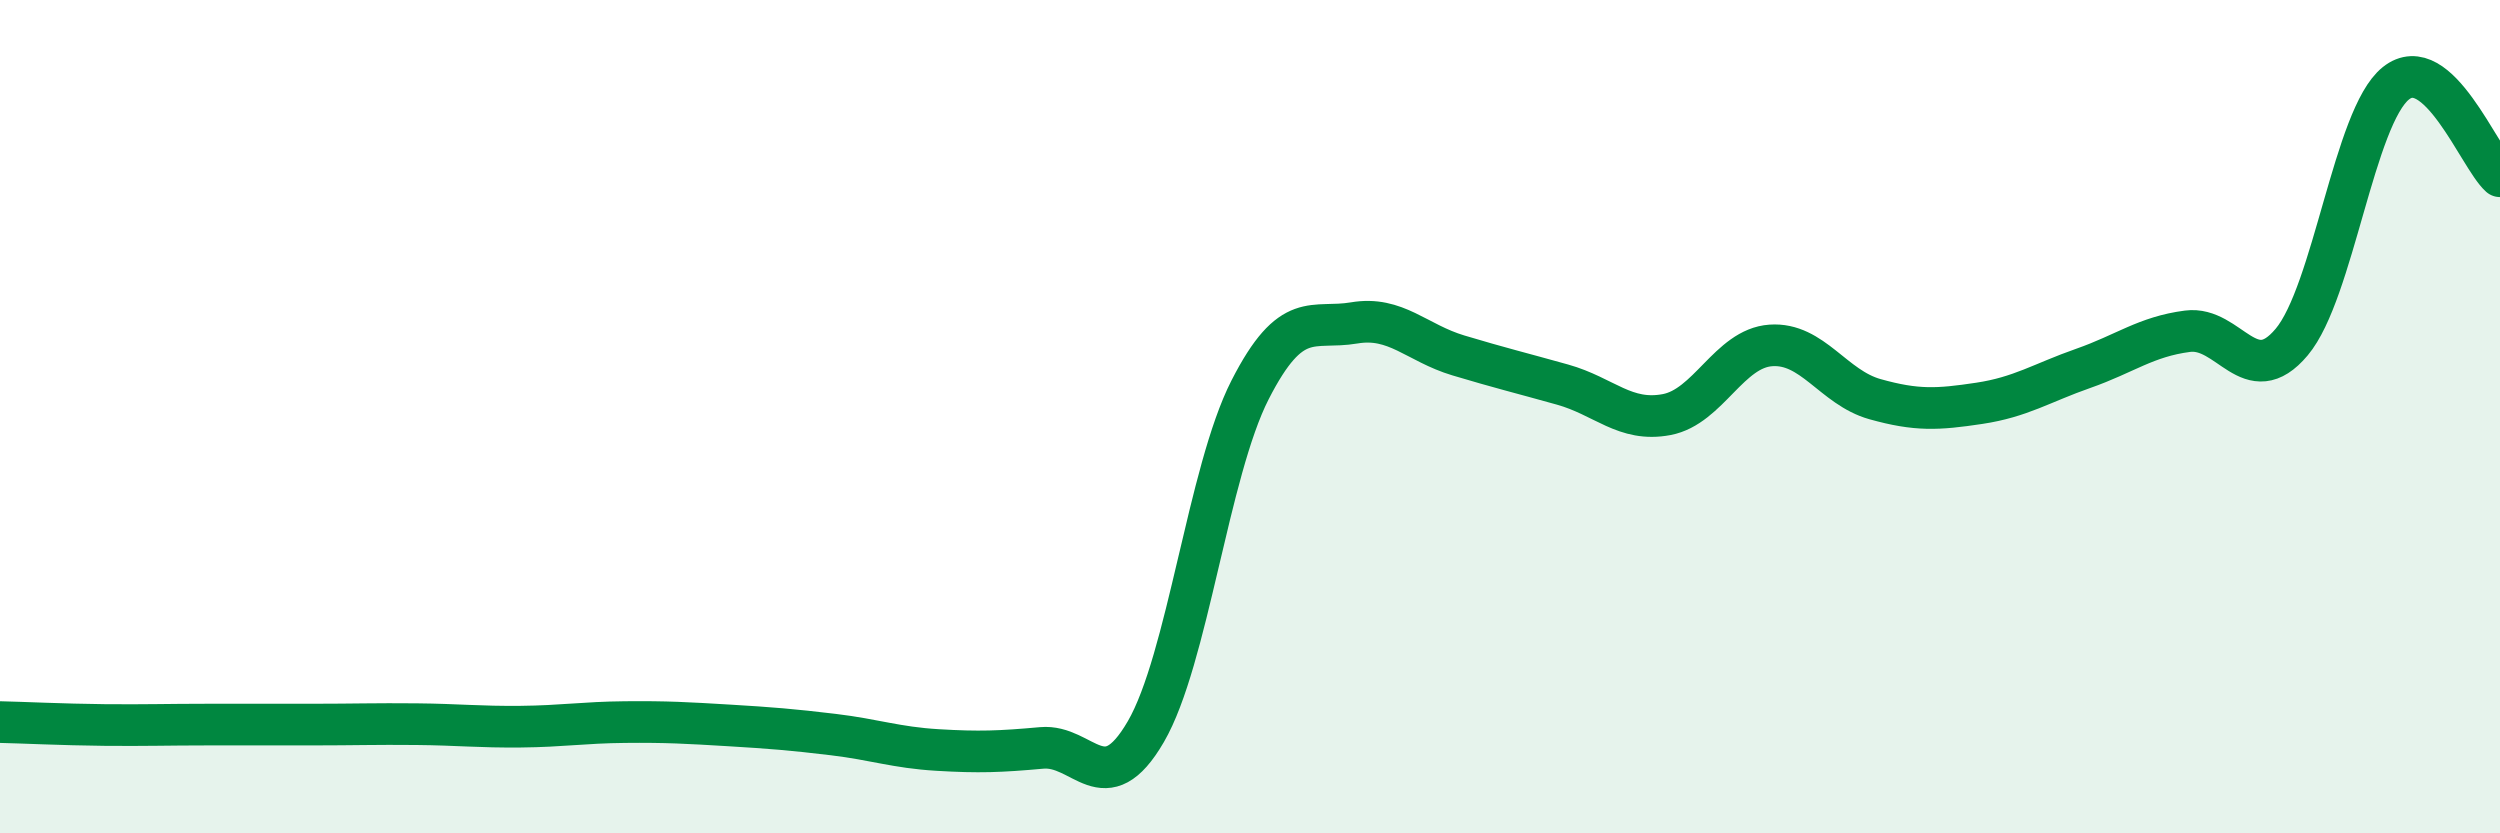
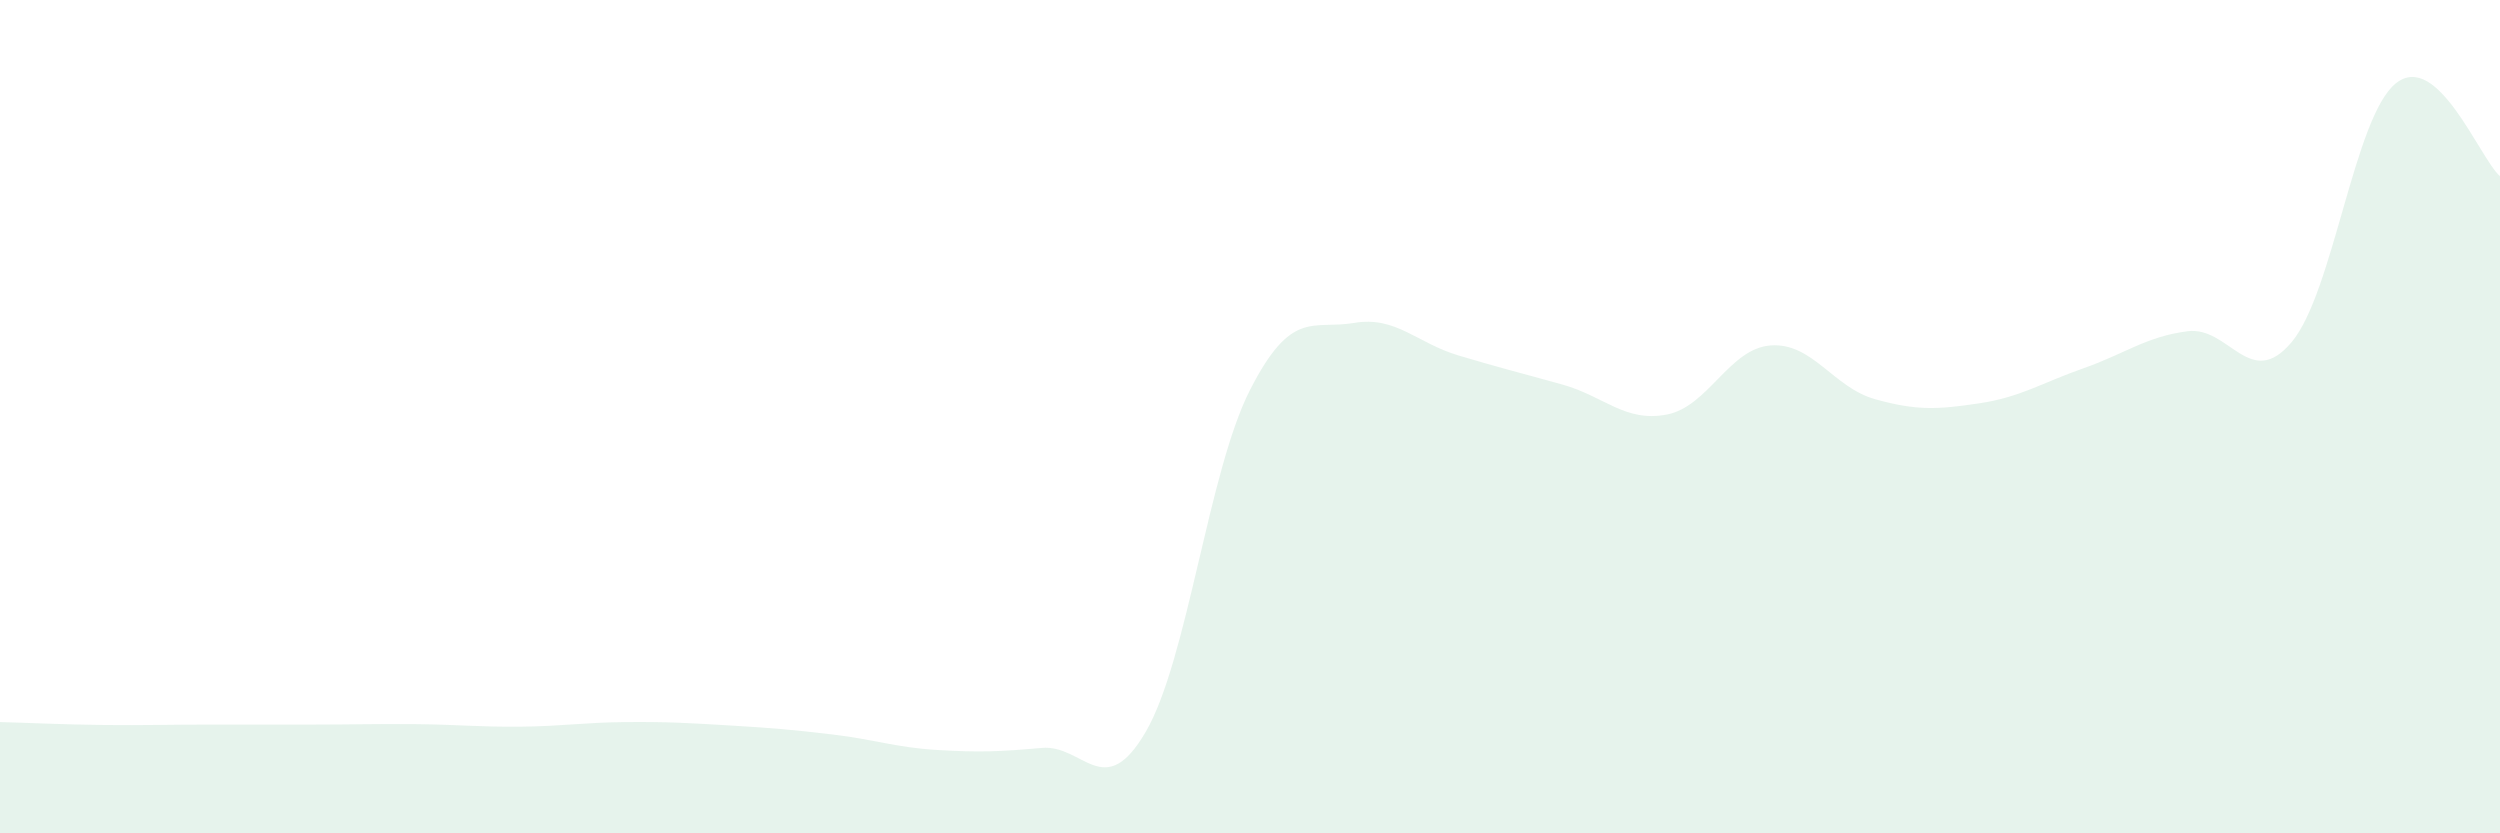
<svg xmlns="http://www.w3.org/2000/svg" width="60" height="20" viewBox="0 0 60 20">
  <path d="M 0,17.33 C 0.5,17.34 1.5,17.39 2.5,17.4 C 3.5,17.41 4,17.39 5,17.39 C 6,17.39 6.5,17.39 7.5,17.39 C 8.5,17.39 9,17.37 10,17.38 C 11,17.39 11.5,17.45 12.5,17.44 C 13.5,17.43 14,17.34 15,17.33 C 16,17.32 16.5,17.35 17.5,17.41 C 18.5,17.47 19,17.51 20,17.63 C 21,17.75 21.5,17.94 22.5,18 C 23.5,18.06 24,18.04 25,17.95 C 26,17.86 26.5,19.28 27.5,17.56 C 28.5,15.84 29,11.32 30,9.36 C 31,7.4 31.5,7.92 32.5,7.75 C 33.5,7.58 34,8.23 35,8.53 C 36,8.83 36.5,8.95 37.5,9.23 C 38.5,9.51 39,10.14 40,9.95 C 41,9.76 41.5,8.36 42.5,8.29 C 43.5,8.22 44,9.3 45,9.58 C 46,9.86 46.5,9.83 47.5,9.68 C 48.5,9.53 49,9.19 50,8.84 C 51,8.49 51.5,8.08 52.5,7.95 C 53.5,7.82 54,9.4 55,8.21 C 56,7.02 56.5,2.8 57.5,2 C 58.5,1.2 59.5,3.78 60,4.23L60 20L0 20Z" fill="#008740" opacity="0.1" stroke-linecap="round" stroke-linejoin="round" />
-   <path d="M 0,17.33 C 0.5,17.34 1.5,17.39 2.5,17.4 C 3.5,17.41 4,17.39 5,17.39 C 6,17.39 6.5,17.39 7.5,17.39 C 8.5,17.39 9,17.37 10,17.38 C 11,17.39 11.5,17.45 12.5,17.44 C 13.5,17.43 14,17.34 15,17.33 C 16,17.32 16.5,17.35 17.5,17.41 C 18.5,17.47 19,17.51 20,17.63 C 21,17.75 21.5,17.94 22.5,18 C 23.5,18.06 24,18.04 25,17.95 C 26,17.86 26.5,19.28 27.5,17.56 C 28.5,15.84 29,11.32 30,9.36 C 31,7.4 31.5,7.92 32.5,7.75 C 33.5,7.58 34,8.23 35,8.53 C 36,8.83 36.5,8.95 37.5,9.23 C 38.5,9.51 39,10.14 40,9.95 C 41,9.76 41.5,8.36 42.5,8.29 C 43.5,8.22 44,9.3 45,9.58 C 46,9.86 46.5,9.83 47.5,9.68 C 48.5,9.53 49,9.19 50,8.84 C 51,8.49 51.5,8.08 52.5,7.95 C 53.5,7.82 54,9.4 55,8.21 C 56,7.02 56.5,2.8 57.5,2 C 58.5,1.2 59.5,3.78 60,4.23" stroke="#008740" stroke-width="1" fill="none" stroke-linecap="round" stroke-linejoin="round" />
</svg>